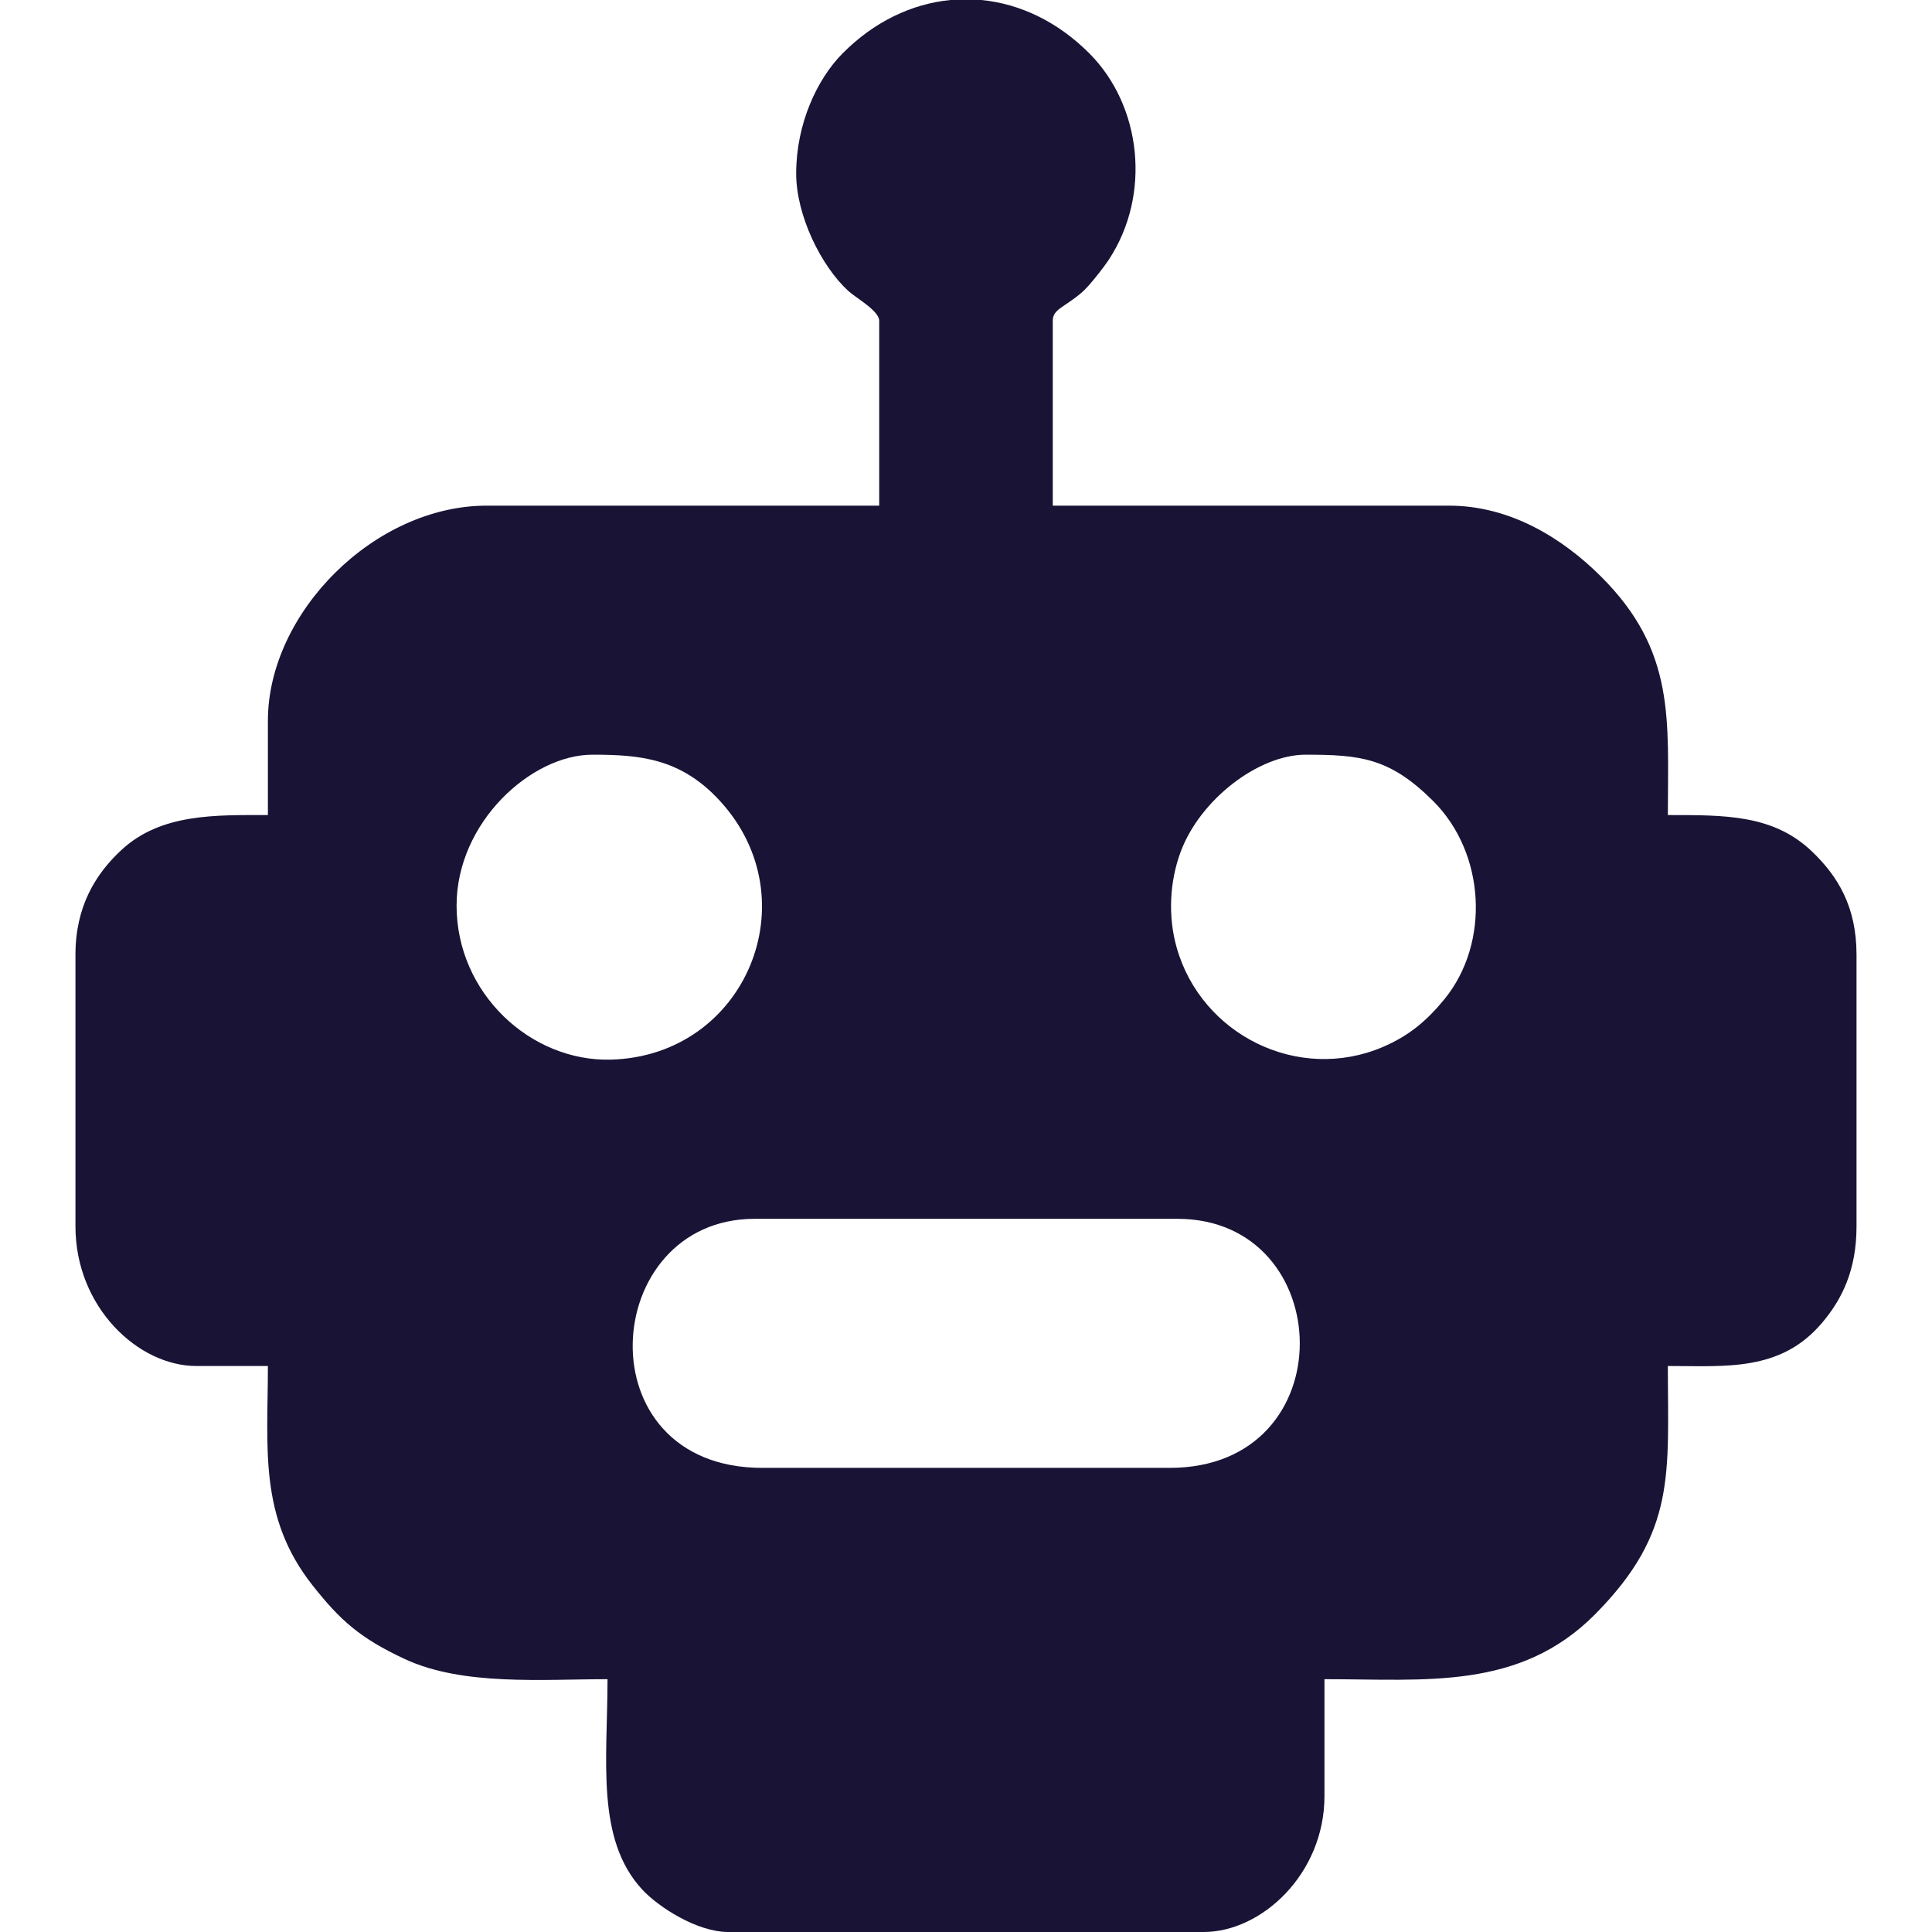
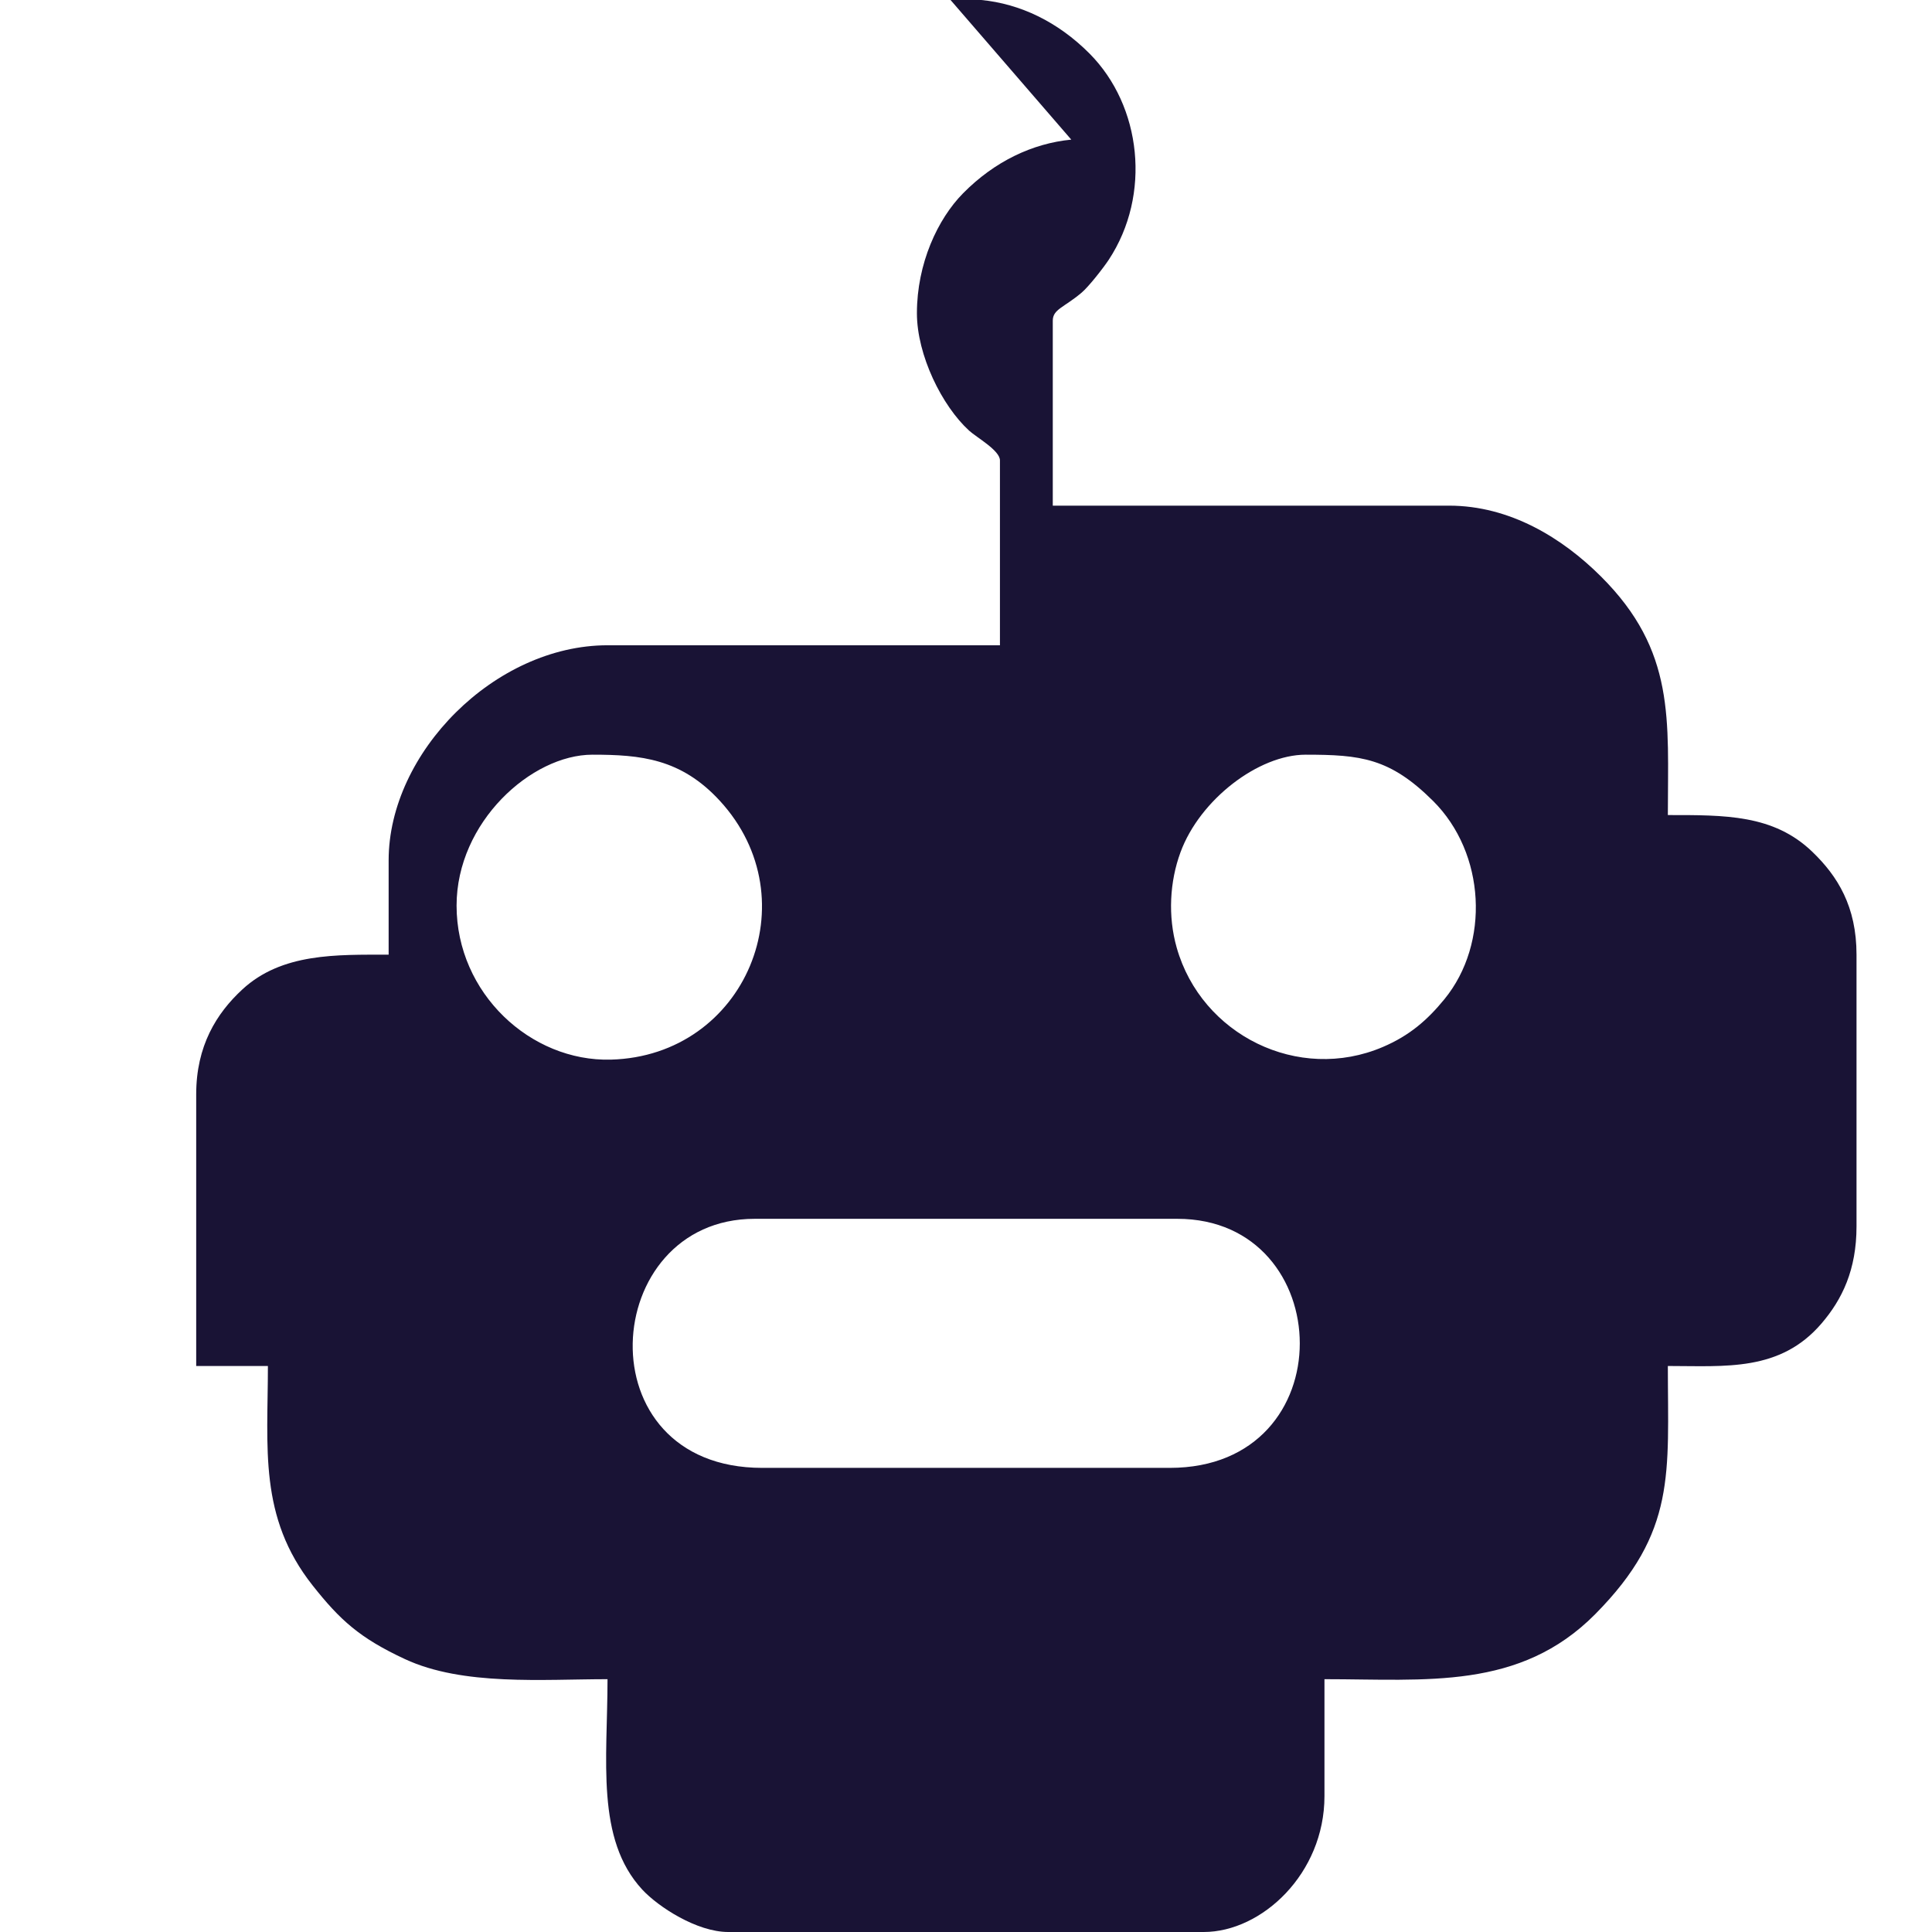
<svg xmlns="http://www.w3.org/2000/svg" xml:space="preserve" width="256px" height="256px" version="1.1" style="shape-rendering:geometricPrecision; text-rendering:geometricPrecision; image-rendering:optimizeQuality; fill-rule:evenodd; clip-rule:evenodd" viewBox="0 0 256 256">
  <defs>
    <style type="text/css">
   
    .fil0 {fill:#191335}
   
  </style>
  </defs>
  <g id="Capa_x0020_1">
-     <path class="fil0" d="M100 161.499l56 0c21.302,0 22.308,33.002 -1.001,33.002l-53.998 0c-23.845,0 -21.593,-33.002 -1.001,-33.002zm25.953 -161.499l4.079 0c5.102,0.496 10.124,2.855 14.353,7.114 6.87,6.922 8.206,18.683 2.532,27.303 -0.704,1.069 -2.65,3.566 -3.619,4.38 -2.342,1.972 -3.799,2.18 -3.799,3.703l0 24.501 52.501 0c8.072,0 15.012,4.281 20.126,9.374 9.938,9.897 8.874,18.99 8.874,31.625 7.582,0 13.996,-0.08 19.138,4.862 3.369,3.237 5.861,7.262 5.861,13.638l0 36c0,5.745 -1.89,9.662 -4.635,12.865 -5.498,6.418 -12.736,5.636 -20.364,5.636 0,14.192 1.189,21.964 -9.62,32.879 -10.003,10.101 -22.403,8.621 -35.881,8.621l0 15.5c0,10.267 -8.308,17.999 -15.998,17.999l-63.002 0c-4.149,0 -9.262,-3.321 -11.387,-5.611 -6.208,-6.698 -4.611,-17.227 -4.611,-27.888 -8.553,0 -19.158,0.916 -26.842,-2.661 -6.001,-2.793 -8.604,-5.171 -12.235,-9.763 -7.186,-9.088 -5.924,-18.247 -5.924,-29.076l-9.501 0c-7.664,0 -15.998,-7.77 -15.998,-18.501l0 -36c0,-6.416 2.687,-10.726 6.109,-13.89 5.246,-4.85 12.486,-4.61 19.39,-4.61l0 -12.499c0,-14.266 14.08,-28.5 29,-28.5l52.001 0 0 -24.501c0,-1.319 -3.093,-3.035 -4.073,-3.929 -3.608,-3.285 -6.928,-10.015 -6.928,-15.571 0,-6.581 2.756,-12.485 6.113,-15.886 4.176,-4.233 9.201,-6.616 14.34,-7.114zm-65.454 120c0,-11.063 9.929,-20 18.001,-20 6.388,0 11.733,0.506 16.887,6.114 12.035,13.097 3.409,33.805 -14.432,34.292 -10.653,0.29 -20.456,-8.799 -20.456,-20.406zm112.502 -20c7.304,0 11.163,0.438 16.88,6.12 6.974,6.928 7.572,18.867 1.515,26.275 -2.255,2.757 -4.607,4.818 -8.165,6.336 -11.201,4.781 -24.028,-1.602 -27.309,-13.152 -1.192,-4.189 -0.927,-8.776 0.502,-12.655 2.569,-6.982 10.339,-12.924 16.577,-12.924z" />
+     <path class="fil0" d="M100 161.499l56 0c21.302,0 22.308,33.002 -1.001,33.002l-53.998 0c-23.845,0 -21.593,-33.002 -1.001,-33.002zm25.953 -161.499l4.079 0c5.102,0.496 10.124,2.855 14.353,7.114 6.87,6.922 8.206,18.683 2.532,27.303 -0.704,1.069 -2.65,3.566 -3.619,4.38 -2.342,1.972 -3.799,2.18 -3.799,3.703l0 24.501 52.501 0c8.072,0 15.012,4.281 20.126,9.374 9.938,9.897 8.874,18.99 8.874,31.625 7.582,0 13.996,-0.08 19.138,4.862 3.369,3.237 5.861,7.262 5.861,13.638l0 36c0,5.745 -1.89,9.662 -4.635,12.865 -5.498,6.418 -12.736,5.636 -20.364,5.636 0,14.192 1.189,21.964 -9.62,32.879 -10.003,10.101 -22.403,8.621 -35.881,8.621l0 15.5c0,10.267 -8.308,17.999 -15.998,17.999l-63.002 0c-4.149,0 -9.262,-3.321 -11.387,-5.611 -6.208,-6.698 -4.611,-17.227 -4.611,-27.888 -8.553,0 -19.158,0.916 -26.842,-2.661 -6.001,-2.793 -8.604,-5.171 -12.235,-9.763 -7.186,-9.088 -5.924,-18.247 -5.924,-29.076l-9.501 0l0 -36c0,-6.416 2.687,-10.726 6.109,-13.89 5.246,-4.85 12.486,-4.61 19.39,-4.61l0 -12.499c0,-14.266 14.08,-28.5 29,-28.5l52.001 0 0 -24.501c0,-1.319 -3.093,-3.035 -4.073,-3.929 -3.608,-3.285 -6.928,-10.015 -6.928,-15.571 0,-6.581 2.756,-12.485 6.113,-15.886 4.176,-4.233 9.201,-6.616 14.34,-7.114zm-65.454 120c0,-11.063 9.929,-20 18.001,-20 6.388,0 11.733,0.506 16.887,6.114 12.035,13.097 3.409,33.805 -14.432,34.292 -10.653,0.29 -20.456,-8.799 -20.456,-20.406zm112.502 -20c7.304,0 11.163,0.438 16.88,6.12 6.974,6.928 7.572,18.867 1.515,26.275 -2.255,2.757 -4.607,4.818 -8.165,6.336 -11.201,4.781 -24.028,-1.602 -27.309,-13.152 -1.192,-4.189 -0.927,-8.776 0.502,-12.655 2.569,-6.982 10.339,-12.924 16.577,-12.924z" />
  </g>
</svg>